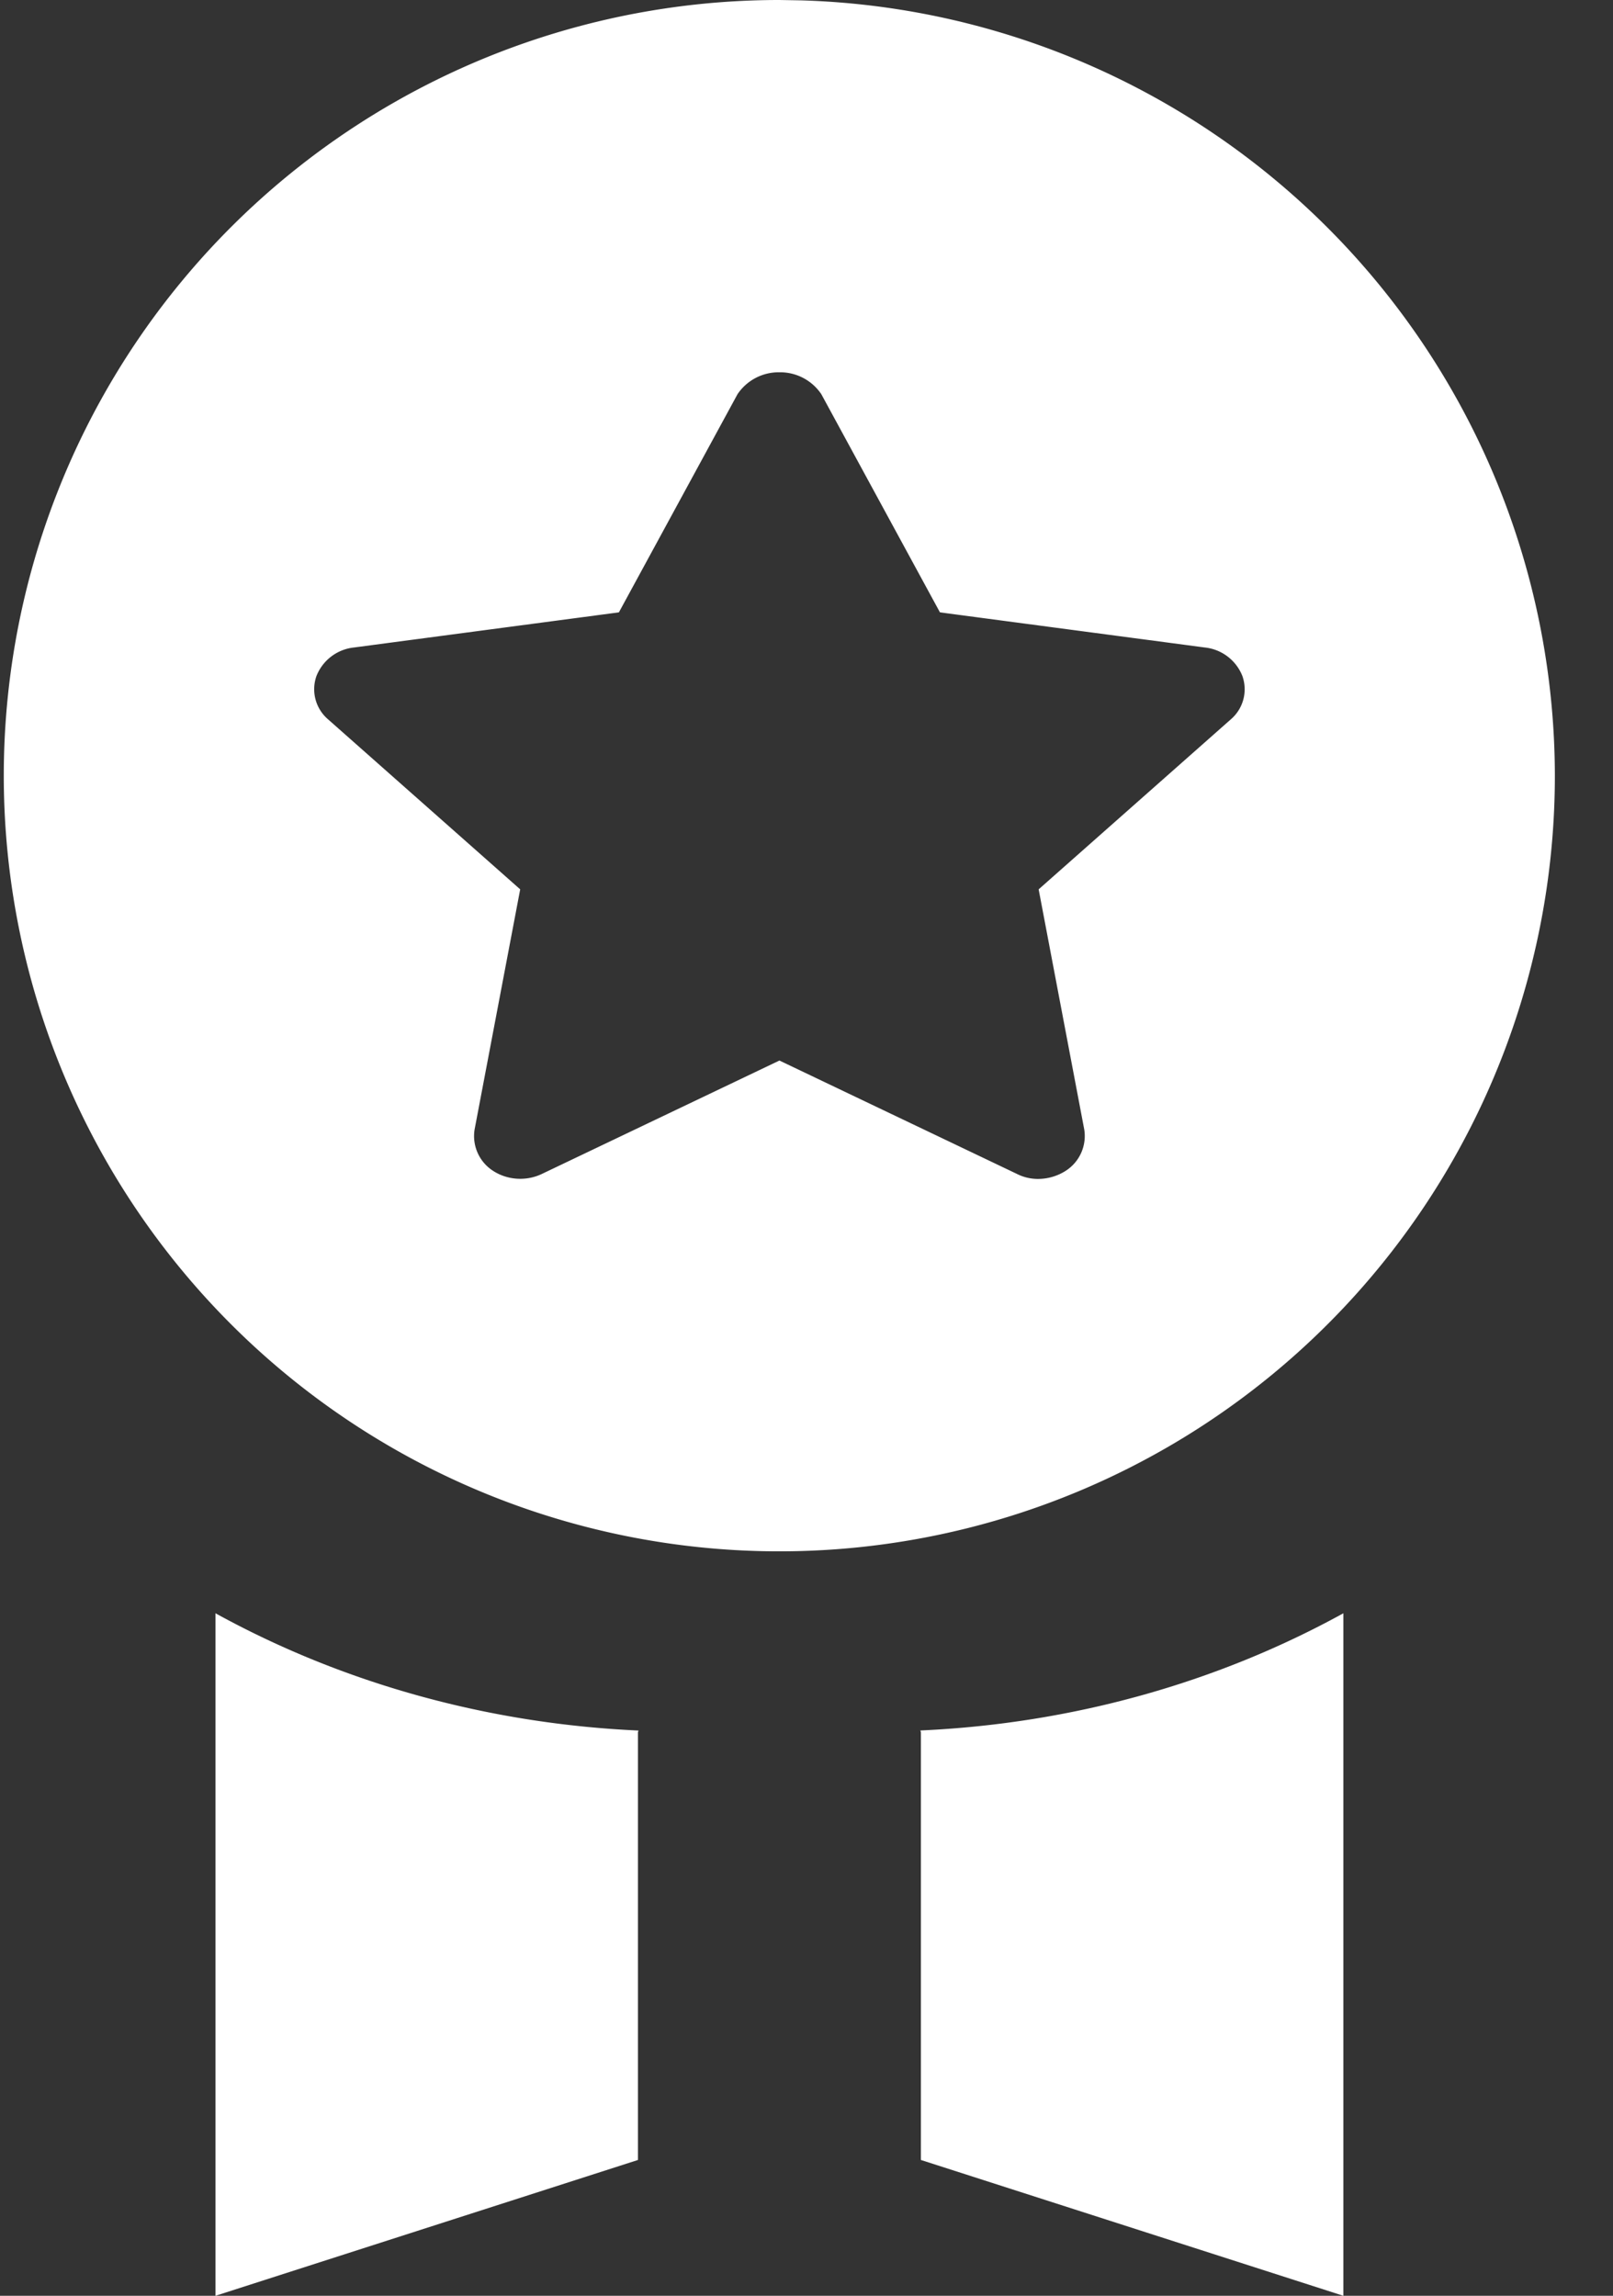
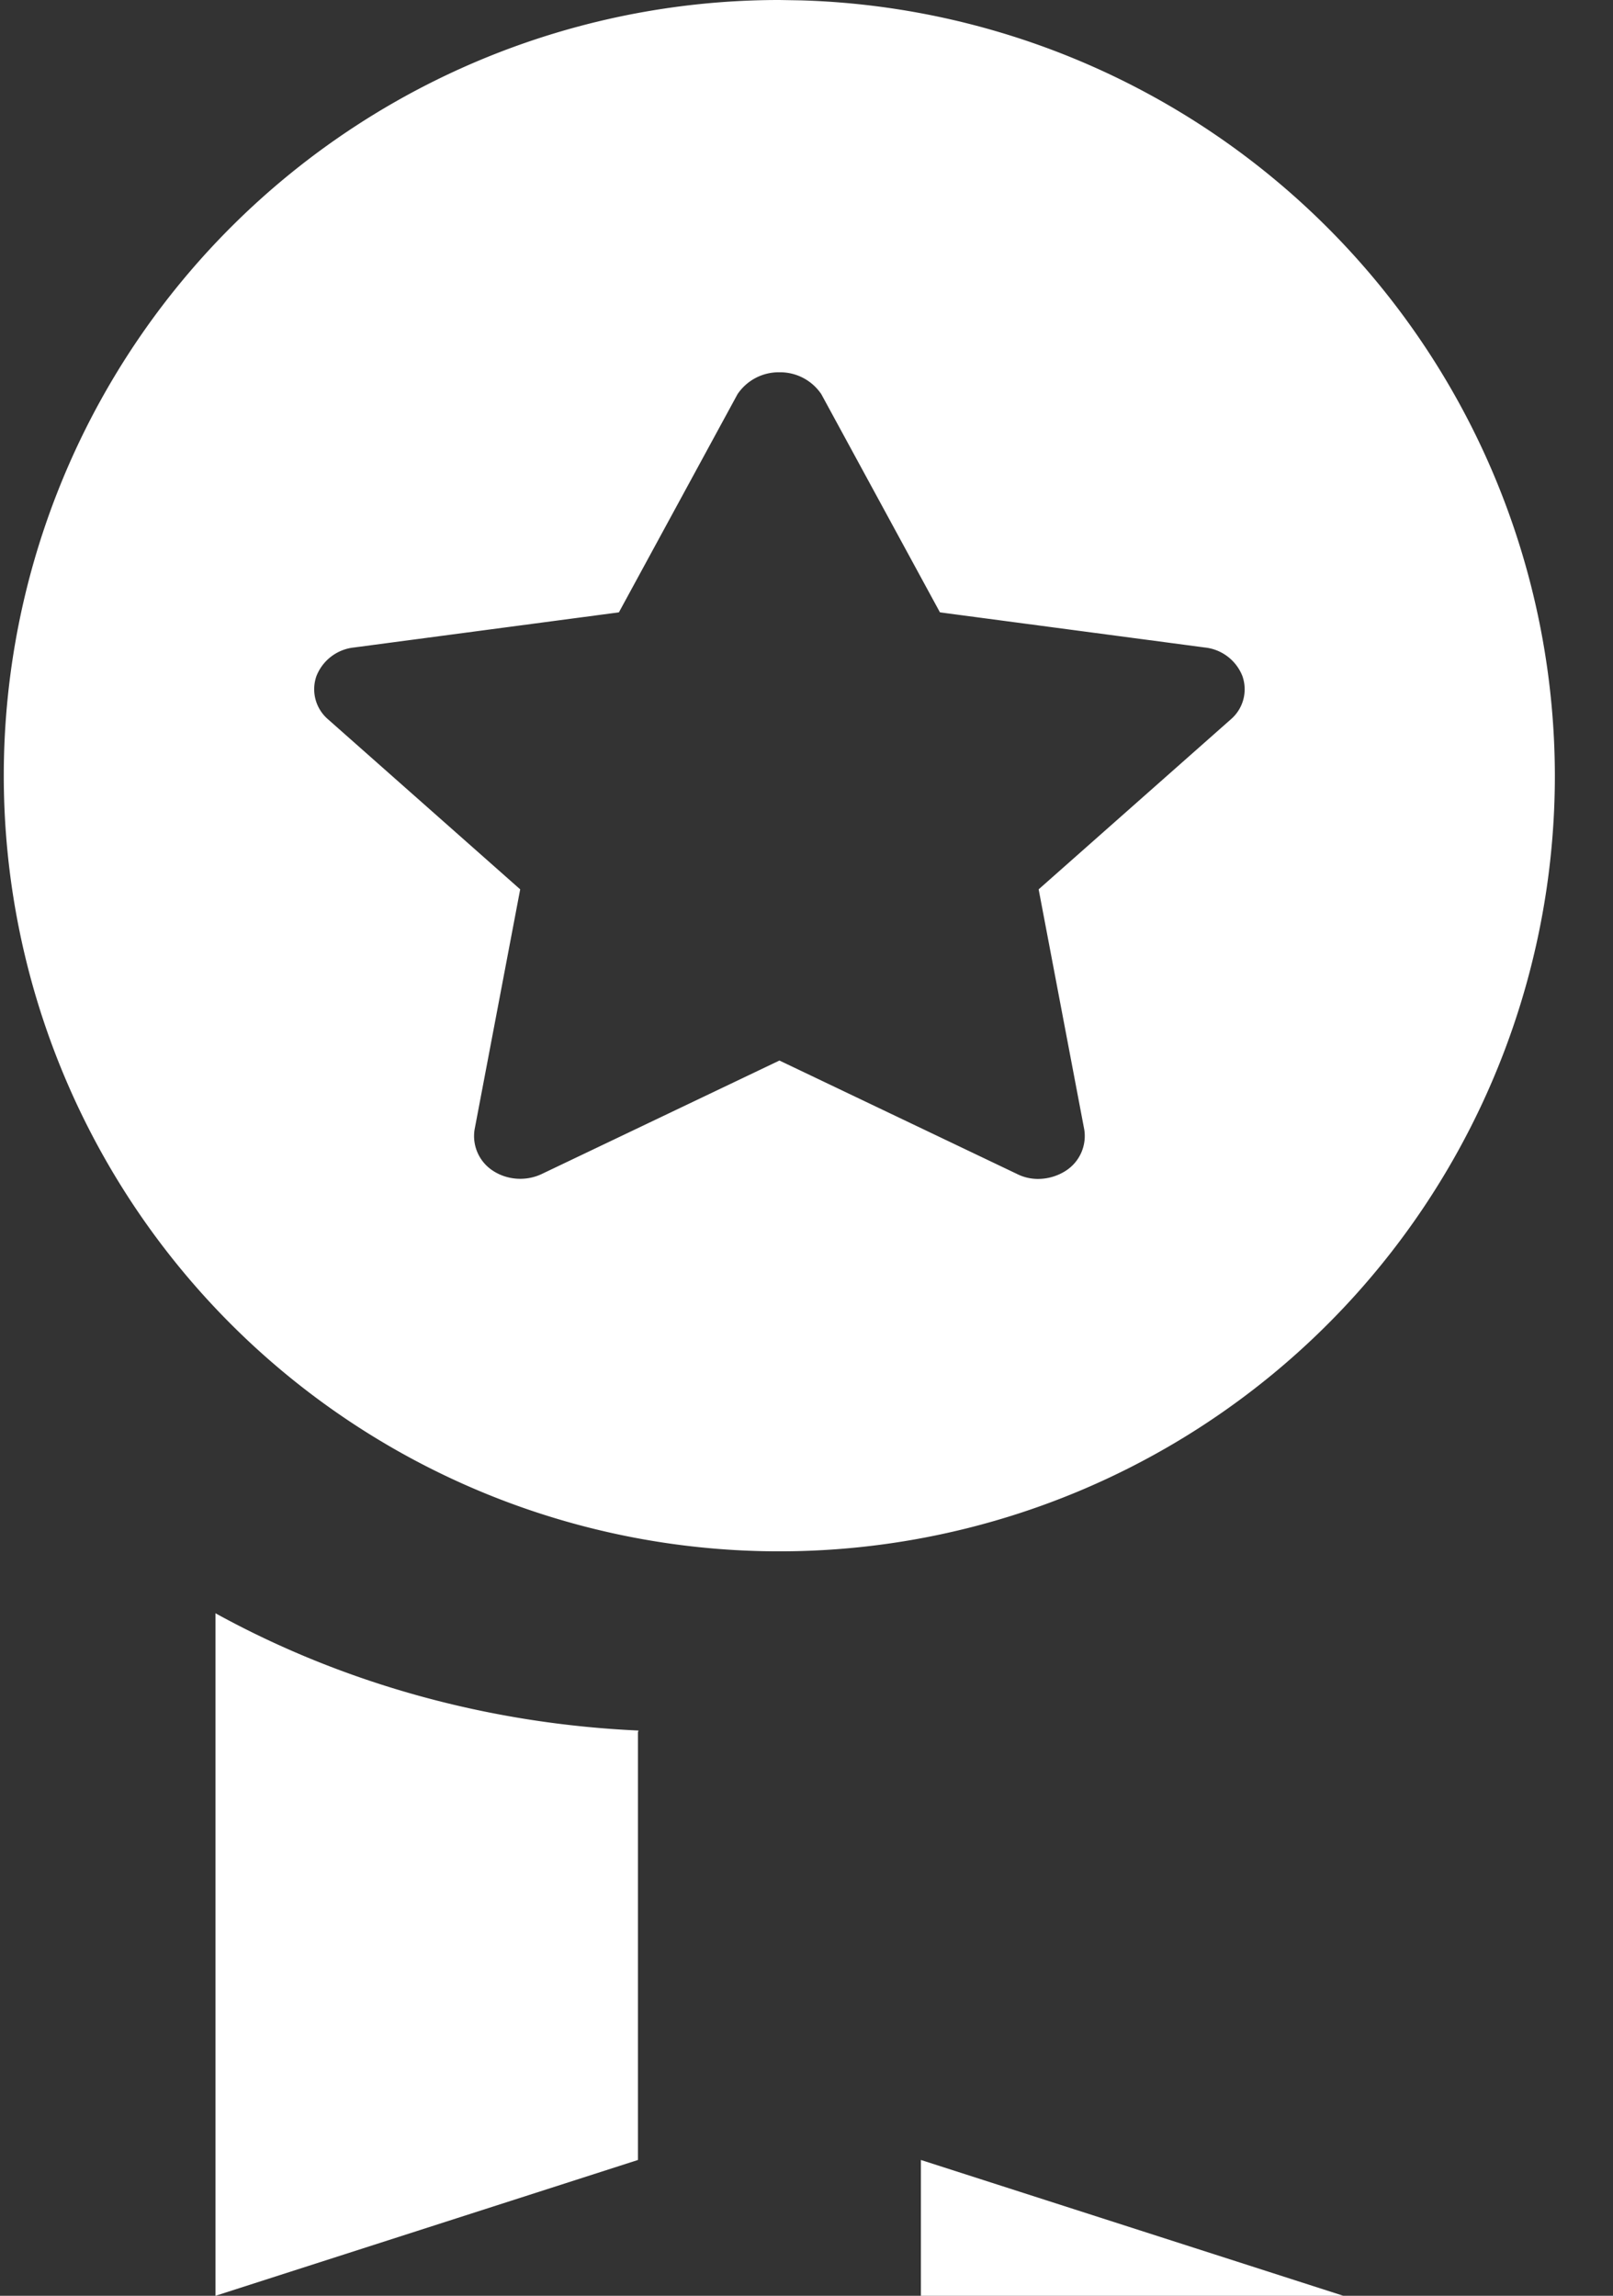
<svg xmlns="http://www.w3.org/2000/svg" width="26" height="37" viewBox="0 0 26 37">
  <rect x="0" y="0" width="26" height="37" fill="#333333" stroke="none" />
  <g transform="translate(-408 -3909)" fill="none" fill-rule="evenodd">
    <g fill="#FFF" fill-rule="nonzero">
-       <path d="M411.473 3935c2.054 1.131 4.4 1.781 6.818 1.89 0 .011-.008.021-.008.033v6.888l-6.81 2.189v-11zM429.654 3946l-6.81-2.189v-6.888c0-.012-.007-.022-.008-.034 2.417-.108 4.764-.758 6.818-1.889v11zM420.563 3909l.355.006a12.518 12.518 0 0 1 12.145 12.494 12.501 12.501 0 1 1-12.5-12.5zm0 6a.799.799 0 0 0-.675.353l-1.912 3.516-4.269.566a.733.733 0 0 0-.606.46.638.638 0 0 0 .187.698l3.097 2.74-.735 3.87a.666.666 0 0 0 .3.668c.231.15.537.169.788.047l3.826-1.826 3.825 1.826a.75.75 0 0 0 .345.082.831.831 0 0 0 .443-.13.666.666 0 0 0 .3-.667l-.735-3.87 3.098-2.74a.638.638 0 0 0 .186-.698.733.733 0 0 0-.607-.46l-4.268-.566-1.912-3.516a.799.799 0 0 0-.676-.353z" />
+       <path d="M411.473 3935c2.054 1.131 4.4 1.781 6.818 1.89 0 .011-.008.021-.008.033v6.888l-6.81 2.189v-11zM429.654 3946l-6.81-2.189v-6.888v11zM420.563 3909l.355.006a12.518 12.518 0 0 1 12.145 12.494 12.501 12.501 0 1 1-12.5-12.5zm0 6a.799.799 0 0 0-.675.353l-1.912 3.516-4.269.566a.733.733 0 0 0-.606.46.638.638 0 0 0 .187.698l3.097 2.74-.735 3.87a.666.666 0 0 0 .3.668c.231.15.537.169.788.047l3.826-1.826 3.825 1.826a.75.75 0 0 0 .345.082.831.831 0 0 0 .443-.13.666.666 0 0 0 .3-.667l-.735-3.87 3.098-2.74a.638.638 0 0 0 .186-.698.733.733 0 0 0-.607-.46l-4.268-.566-1.912-3.516a.799.799 0 0 0-.676-.353z" />
    </g>
  </g>
</svg>